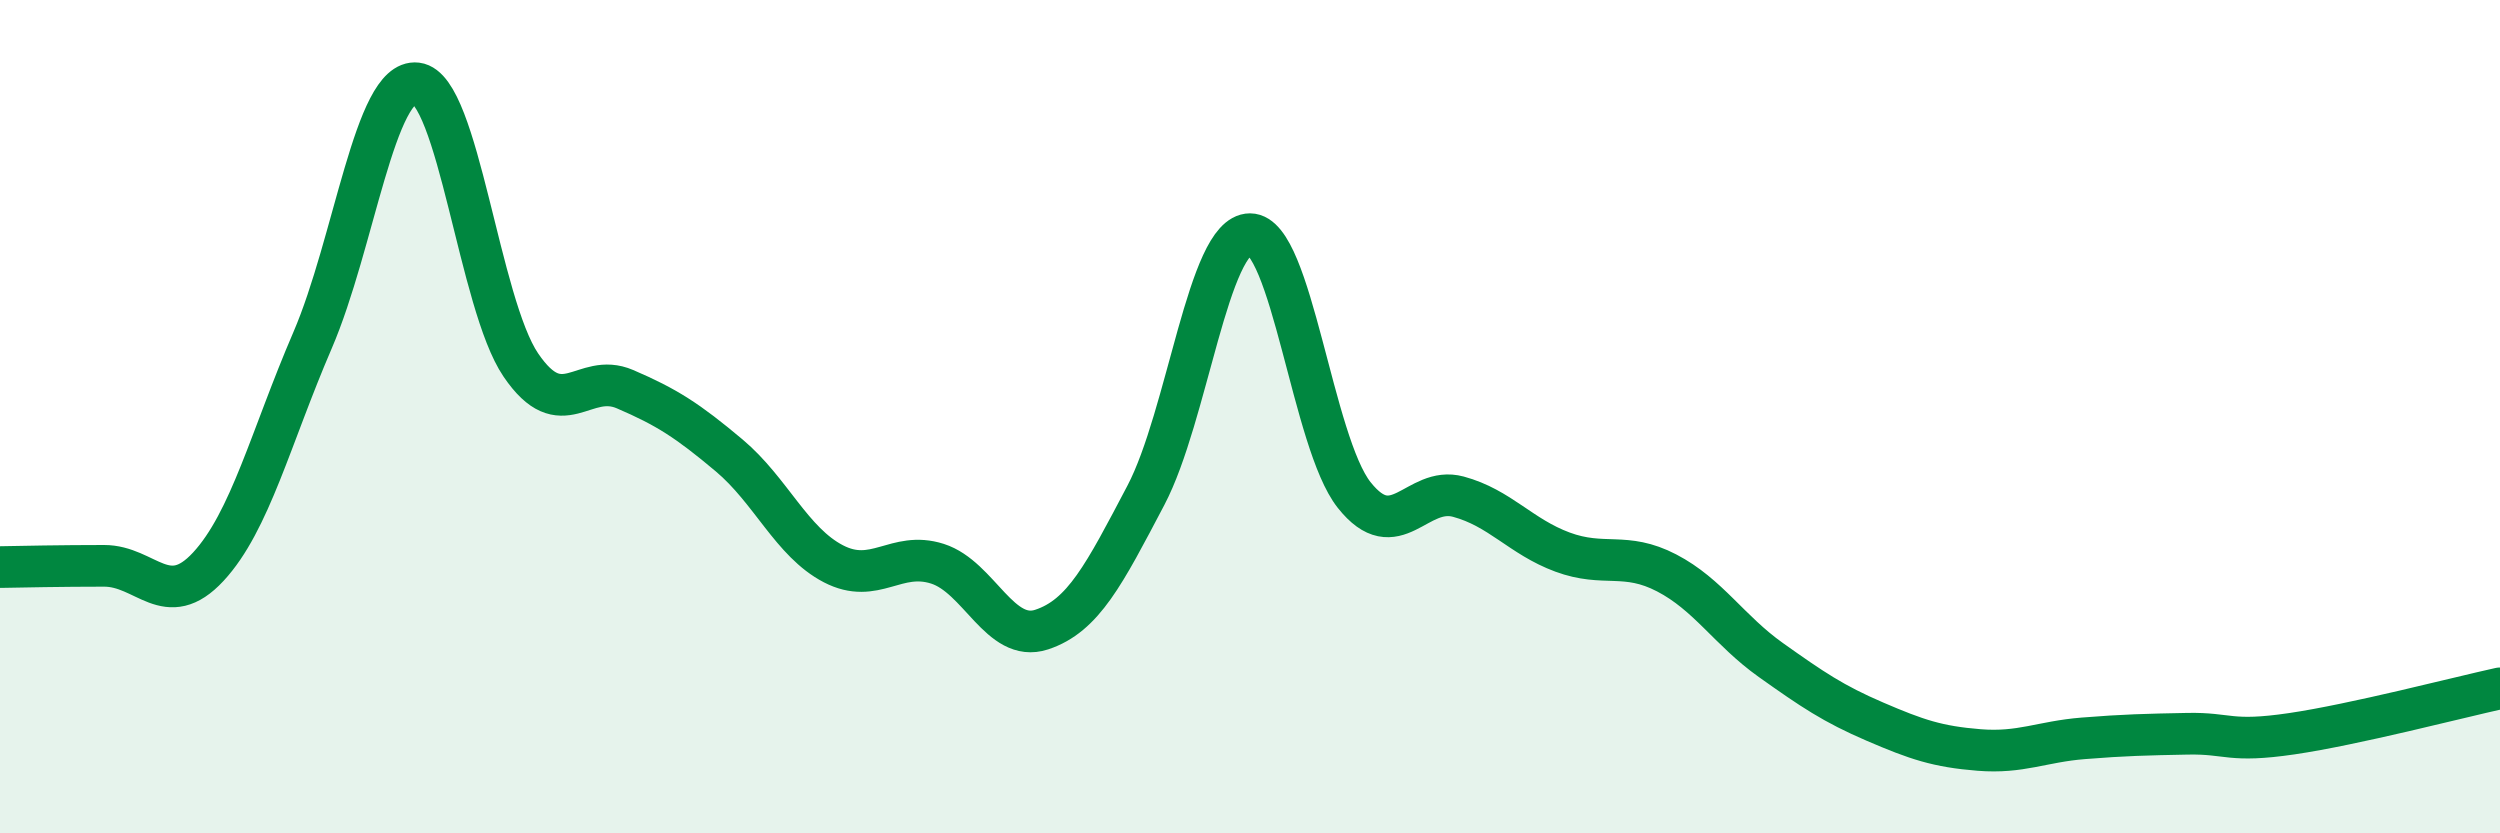
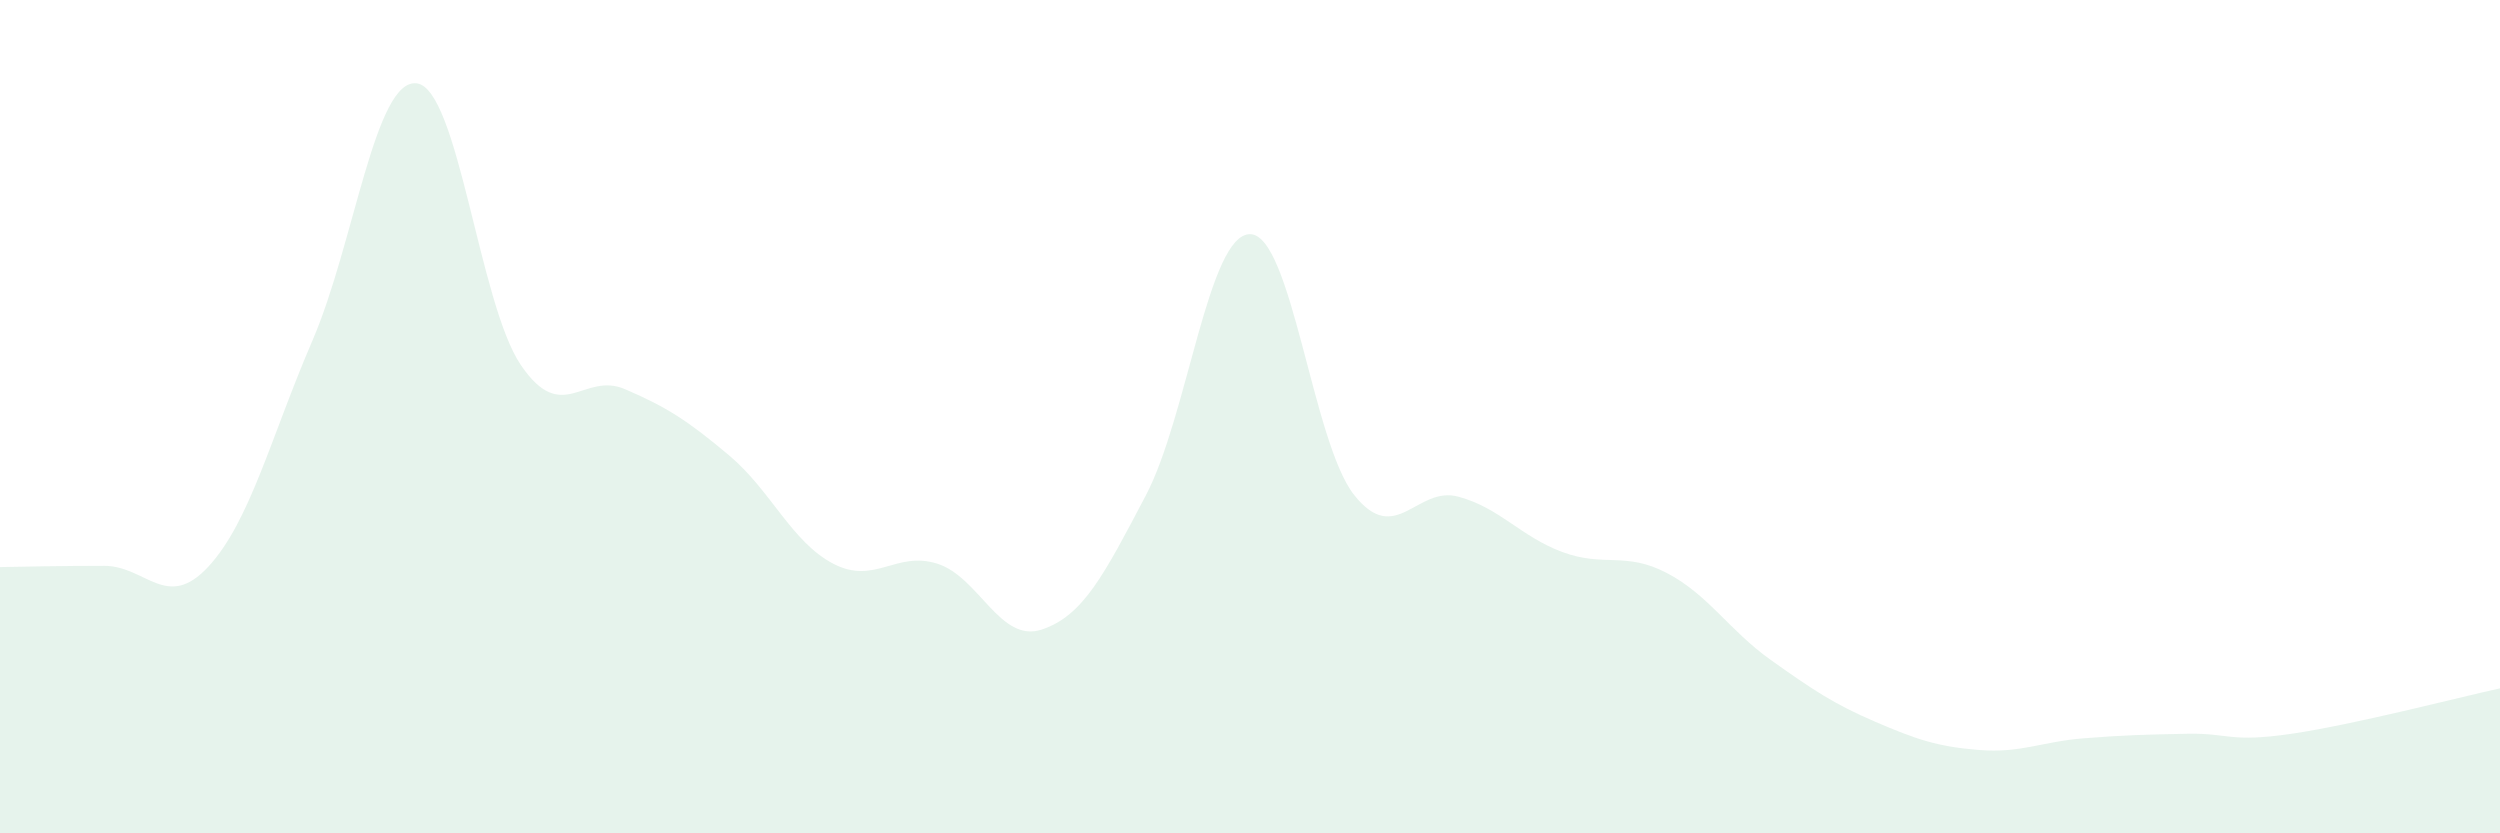
<svg xmlns="http://www.w3.org/2000/svg" width="60" height="20" viewBox="0 0 60 20">
  <path d="M 0,13.61 C 0.5,13.6 1.5,13.58 2.5,13.58 C 3.5,13.58 4,14.68 5,13.6 C 6,12.52 6.5,10.49 7.5,8.17 C 8.5,5.85 9,1.88 10,2 C 11,2.12 11.5,7.29 12.5,8.76 C 13.5,10.23 14,8.91 15,9.34 C 16,9.77 16.5,10.09 17.5,10.93 C 18.5,11.77 19,13.01 20,13.53 C 21,14.05 21.5,13.21 22.5,13.53 C 23.5,13.85 24,15.44 25,15.11 C 26,14.78 26.5,13.79 27.5,11.89 C 28.5,9.99 29,5.62 30,5.62 C 31,5.62 31.5,10.62 32.5,11.88 C 33.5,13.14 34,11.65 35,11.92 C 36,12.19 36.5,12.88 37.5,13.25 C 38.5,13.62 39,13.23 40,13.75 C 41,14.27 41.5,15.13 42.5,15.84 C 43.5,16.55 44,16.89 45,17.32 C 46,17.75 46.5,17.92 47.5,18 C 48.5,18.08 49,17.8 50,17.72 C 51,17.64 51.5,17.63 52.5,17.61 C 53.5,17.59 53.5,17.83 55,17.61 C 56.5,17.39 59,16.74 60,16.52L60 20L0 20Z" fill="#008740" opacity="0.1" stroke-linecap="round" stroke-linejoin="round" />
-   <path d="M 0,13.61 C 0.5,13.6 1.5,13.58 2.5,13.58 C 3.5,13.58 4,14.68 5,13.6 C 6,12.52 6.5,10.49 7.5,8.17 C 8.5,5.85 9,1.88 10,2 C 11,2.12 11.5,7.29 12.5,8.76 C 13.5,10.23 14,8.91 15,9.34 C 16,9.77 16.5,10.09 17.5,10.93 C 18.5,11.77 19,13.01 20,13.53 C 21,14.05 21.5,13.21 22.5,13.53 C 23.5,13.85 24,15.44 25,15.11 C 26,14.78 26.5,13.79 27.5,11.89 C 28.5,9.99 29,5.62 30,5.62 C 31,5.62 31.5,10.62 32.5,11.88 C 33.5,13.14 34,11.65 35,11.92 C 36,12.19 36.5,12.88 37.5,13.25 C 38.5,13.62 39,13.23 40,13.75 C 41,14.27 41.5,15.13 42.5,15.84 C 43.5,16.55 44,16.89 45,17.32 C 46,17.75 46.5,17.92 47.5,18 C 48.5,18.08 49,17.8 50,17.72 C 51,17.64 51.5,17.63 52.5,17.61 C 53.5,17.59 53.5,17.83 55,17.61 C 56.5,17.39 59,16.74 60,16.52" stroke="#008740" stroke-width="1" fill="none" stroke-linecap="round" stroke-linejoin="round" />
</svg>